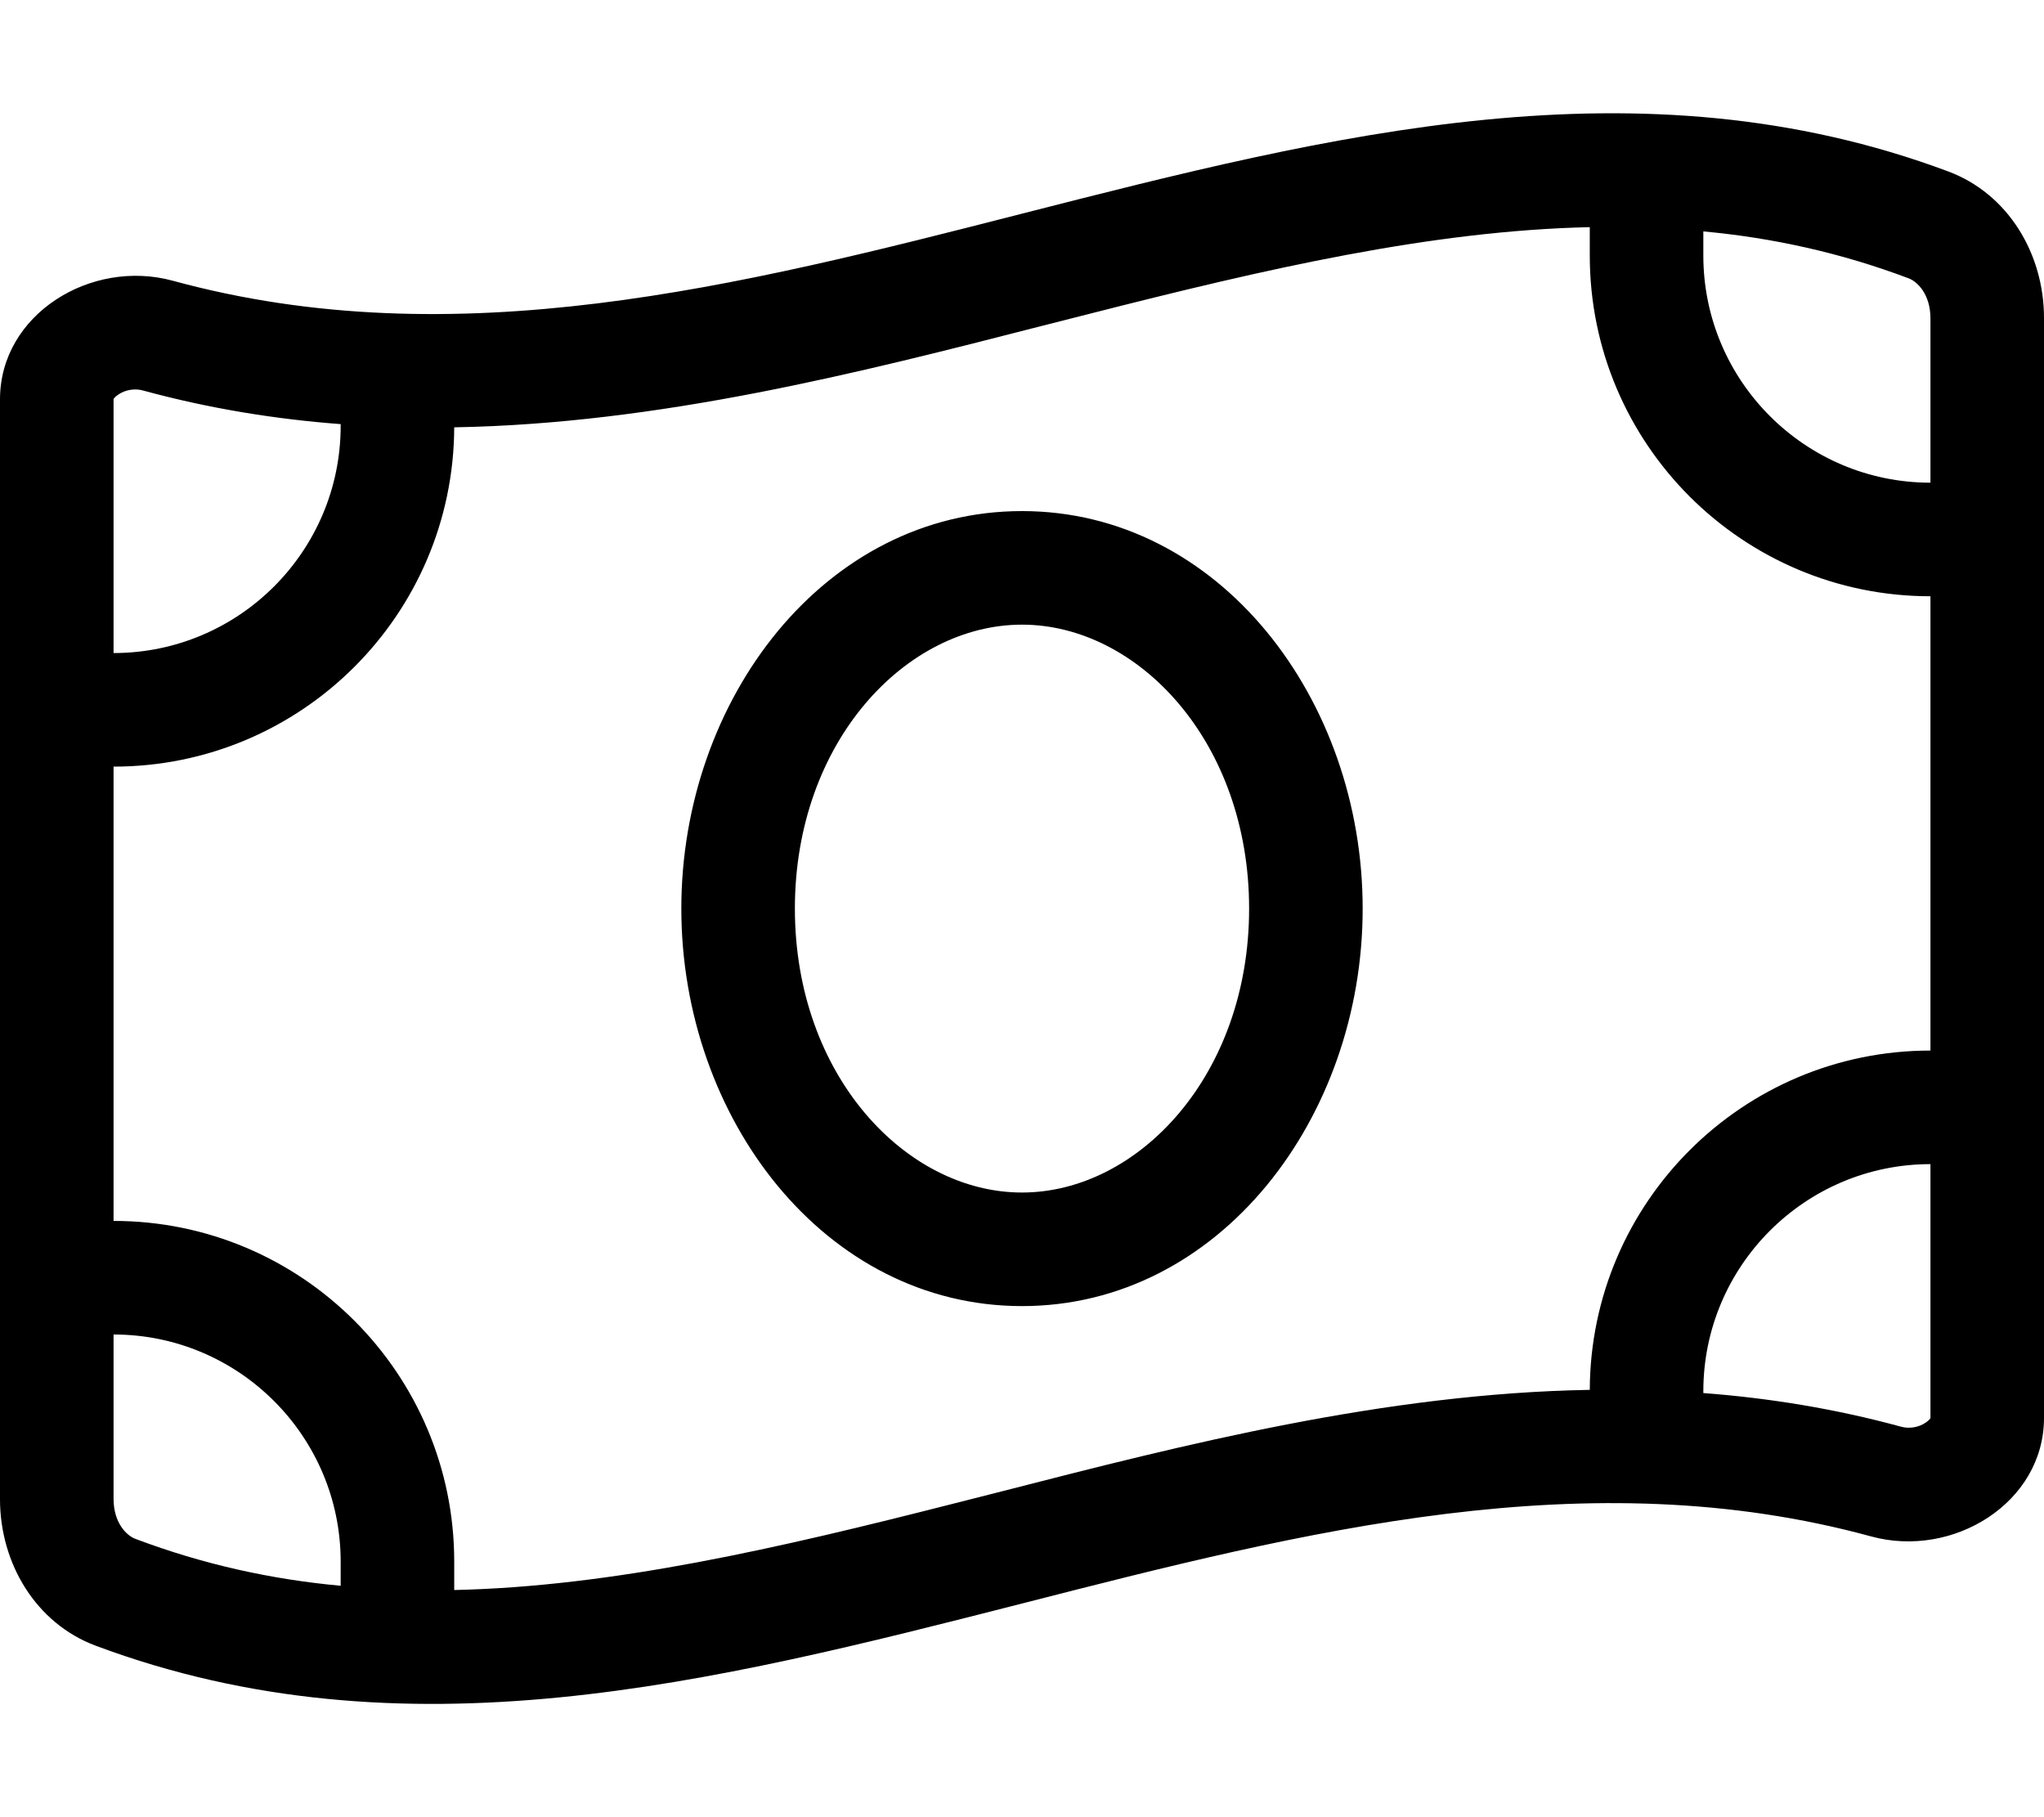
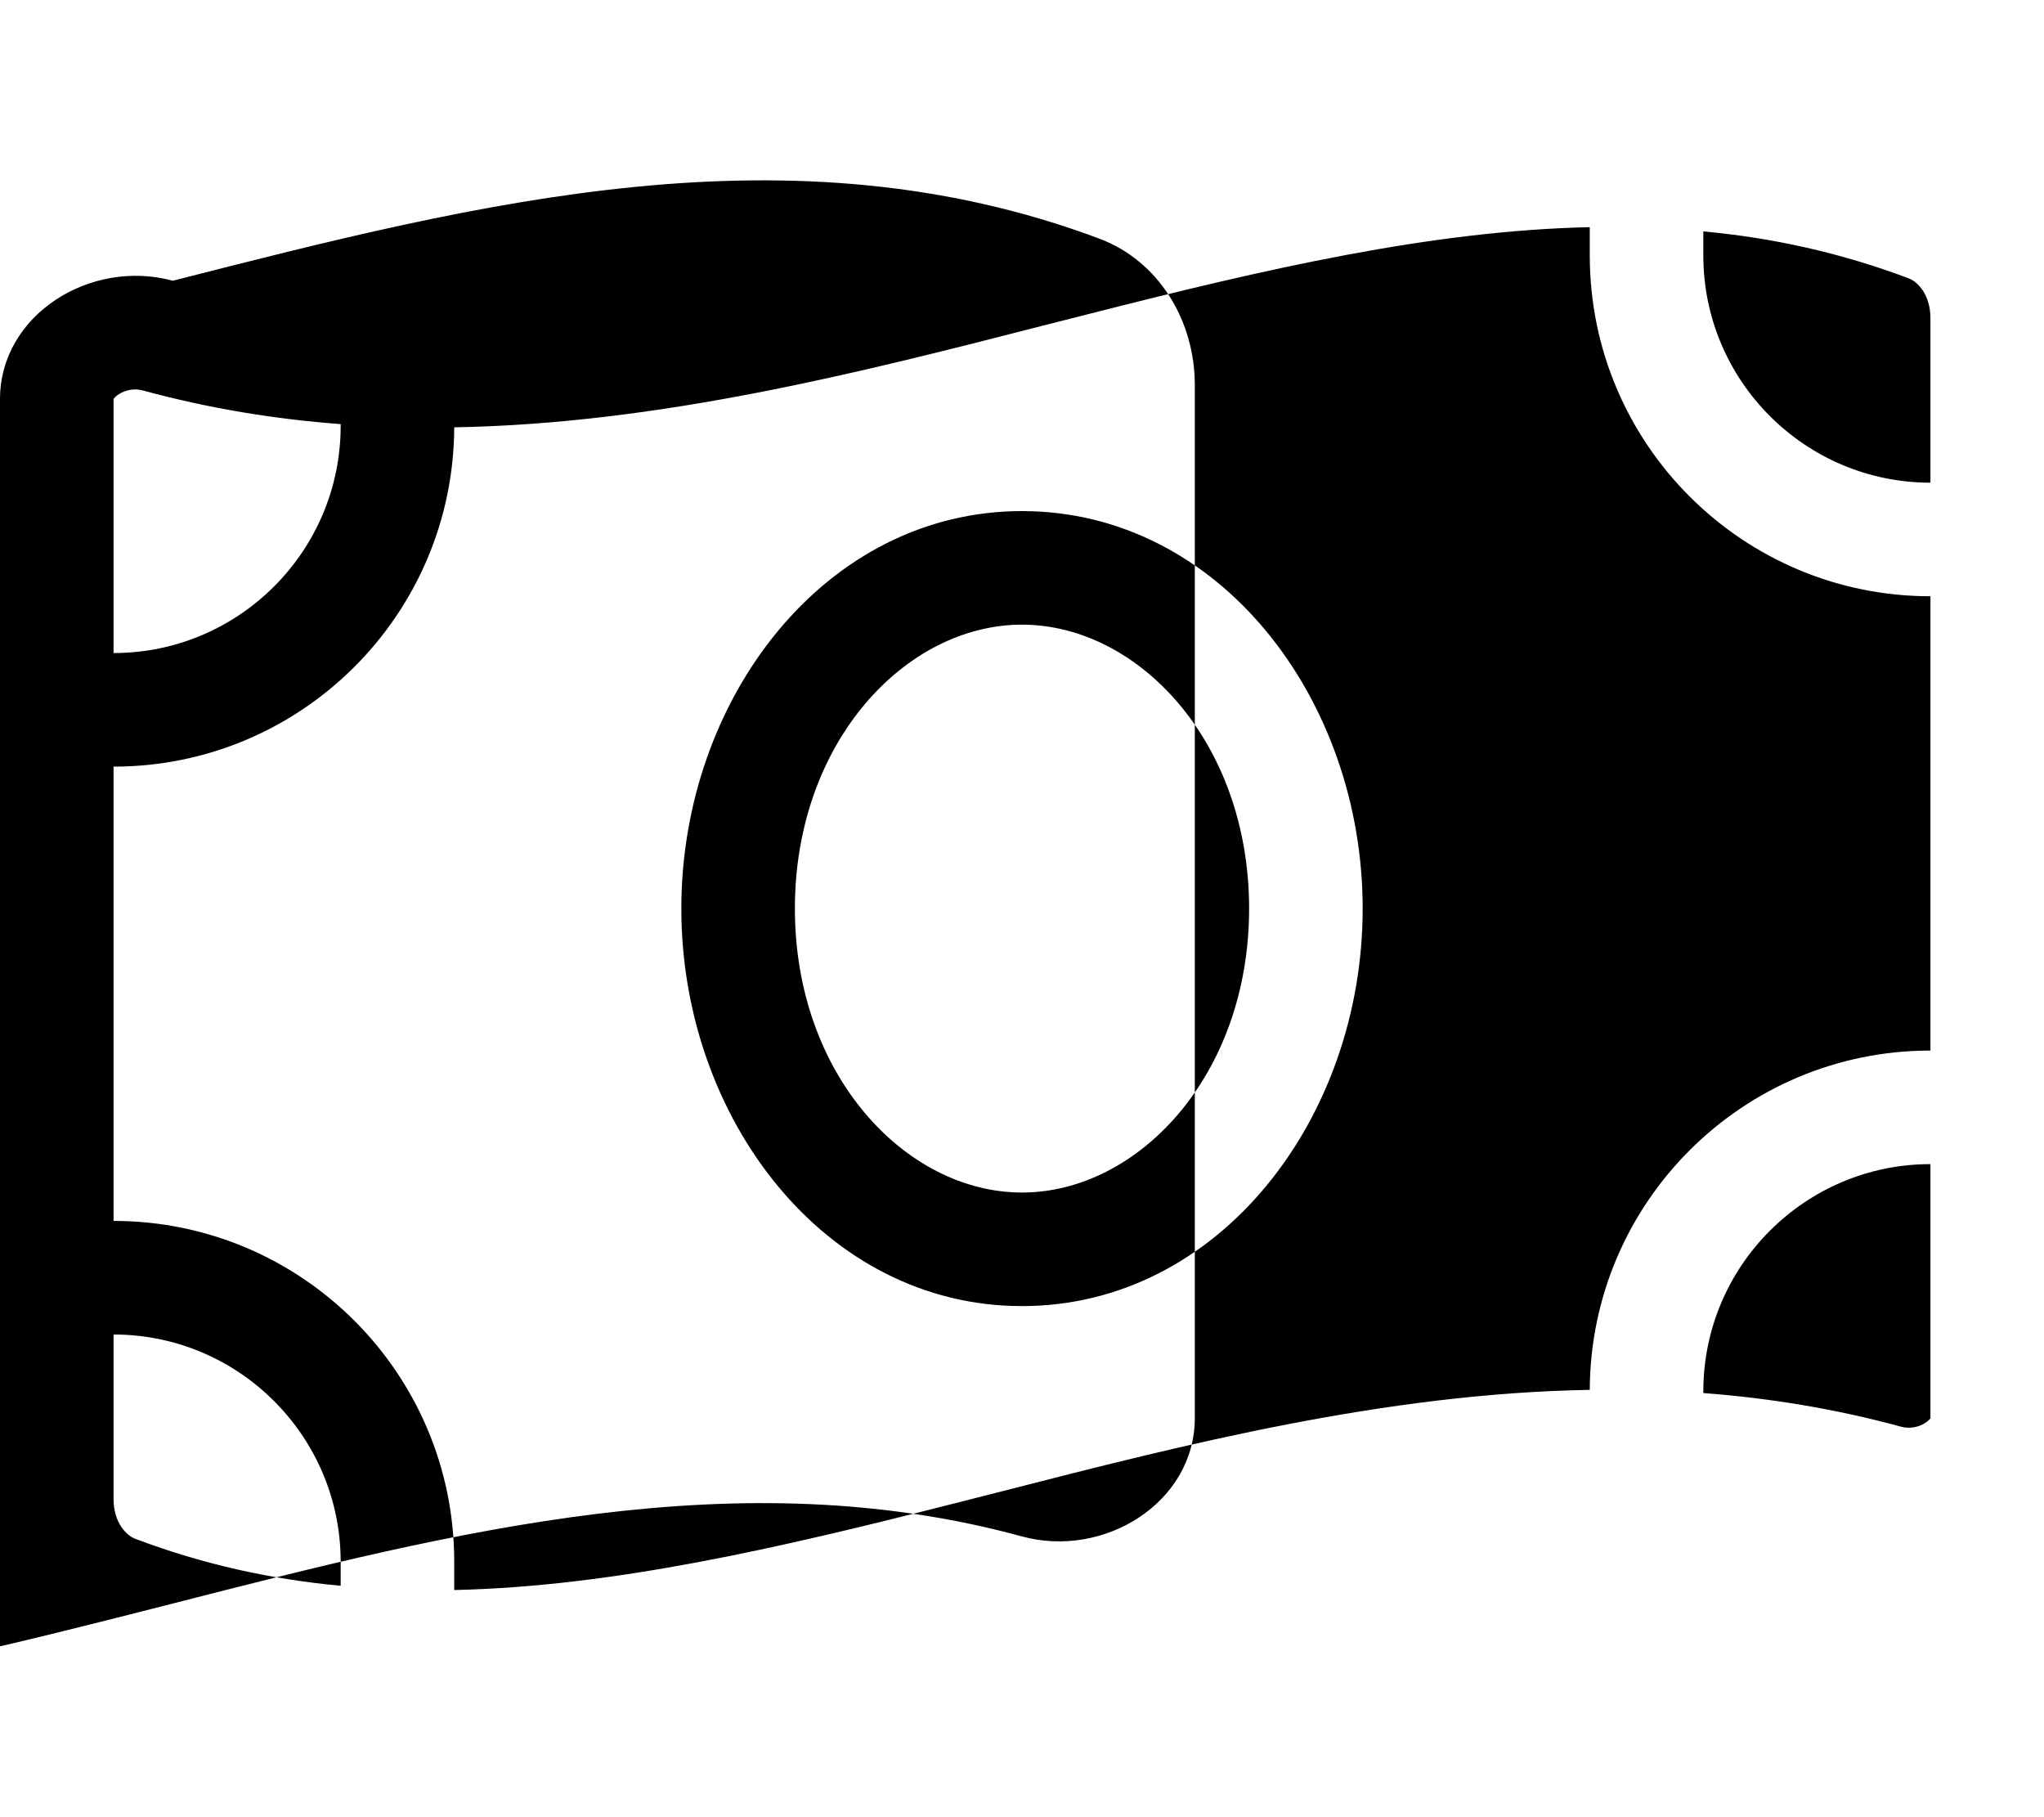
<svg xmlns="http://www.w3.org/2000/svg" viewBox="0 0 576 512">
-   <path d="M32 184c35.3 0 64-28.7 64-64v-.5c-18.5-1.4-37.1-4.4-55.8-9.5c-2.2-.6-4.9-.2-6.9 1.2c-.9 .6-1.2 1.1-1.3 1.2l0 0 0 0 0 0s0 0 0 0l0 .1V184zm0 192v46.3c0 6.8 3.7 10.4 6.2 11.3C57.3 440.8 76.5 445 96 446.8V440c0-35.3-28.7-64-64-64zm0-32c53 0 96 43 96 96v8c44.7-1 91.1-11.7 141.3-24.5c4.3-1.1 8.6-2.2 13-3.3c51.8-13.3 108-27.6 165.7-28.6c.2-52.8 43.1-95.6 96-95.6V168c-53 0-96-43-96-96V64c-44.7 1-91.1 11.7-141.3 24.5c-4.3 1.1-8.6 2.2-13 3.3c-51.8 13.3-108 27.6-165.7 28.6c-.2 52.8-43.1 95.6-96 95.6V344zm503.8 58c2.2 .6 4.9 .2 6.9-1.2c.9-.6 1.2-1.1 1.3-1.2c0 0 0 0 0 0s0 0 0-.1V328c-35.3 0-64 28.7-64 64v.5c18.5 1.4 37.1 4.4 55.8 9.5zM480 72c0 35.3 28.7 64 64 64V89.7c0-6.8-3.7-10.4-6.2-11.3C518.7 71.2 499.5 67 480 65.2V72zM0 422.3V112.5C0 88.6 25.6 72.8 48.7 79.1c79.8 21.8 159.6 1.5 239.3-18.9c87-22.2 174-44.4 261-11.9c16.9 6.3 27 23.2 27 41.3V399.5c0 23.9-25.6 39.7-48.7 33.4c-79.8-21.8-159.6-1.5-239.3 18.9c-87 22.2-174 44.4-261 11.9c-16.9-6.3-27-23.2-27-41.3zM224 256c0 47 31.3 80 64 80s64-33 64-80s-31.3-80-64-80s-64 33-64 80zm64-112c55.6 0 96 53 96 112s-40.4 112-96 112s-96-53-96-112s40.4-112 96-112z" />
+   <path d="M32 184c35.3 0 64-28.7 64-64v-.5c-18.5-1.4-37.1-4.4-55.8-9.5c-2.2-.6-4.9-.2-6.9 1.2c-.9 .6-1.2 1.1-1.3 1.2l0 0 0 0 0 0s0 0 0 0l0 .1V184zm0 192v46.3c0 6.8 3.7 10.4 6.2 11.3C57.3 440.8 76.5 445 96 446.8V440c0-35.3-28.7-64-64-64zm0-32c53 0 96 43 96 96v8c44.7-1 91.1-11.7 141.3-24.5c4.3-1.1 8.6-2.2 13-3.3c51.8-13.3 108-27.6 165.7-28.6c.2-52.8 43.1-95.6 96-95.6V168c-53 0-96-43-96-96V64c-44.7 1-91.1 11.7-141.3 24.5c-4.3 1.1-8.6 2.2-13 3.3c-51.8 13.3-108 27.6-165.7 28.6c-.2 52.8-43.1 95.6-96 95.6V344zm503.8 58c2.2 .6 4.9 .2 6.9-1.2c.9-.6 1.2-1.1 1.3-1.2c0 0 0 0 0 0s0 0 0-.1V328c-35.3 0-64 28.7-64 64v.5c18.5 1.4 37.1 4.4 55.8 9.5zM480 72c0 35.3 28.7 64 64 64V89.7c0-6.8-3.7-10.4-6.2-11.3C518.7 71.2 499.5 67 480 65.2V72zM0 422.3V112.5C0 88.6 25.6 72.8 48.7 79.1c87-22.2 174-44.4 261-11.9c16.9 6.3 27 23.2 27 41.3V399.5c0 23.9-25.6 39.7-48.7 33.4c-79.8-21.8-159.6-1.5-239.3 18.9c-87 22.2-174 44.4-261 11.9c-16.9-6.3-27-23.2-27-41.3zM224 256c0 47 31.3 80 64 80s64-33 64-80s-31.3-80-64-80s-64 33-64 80zm64-112c55.6 0 96 53 96 112s-40.4 112-96 112s-96-53-96-112s40.4-112 96-112z" />
</svg>